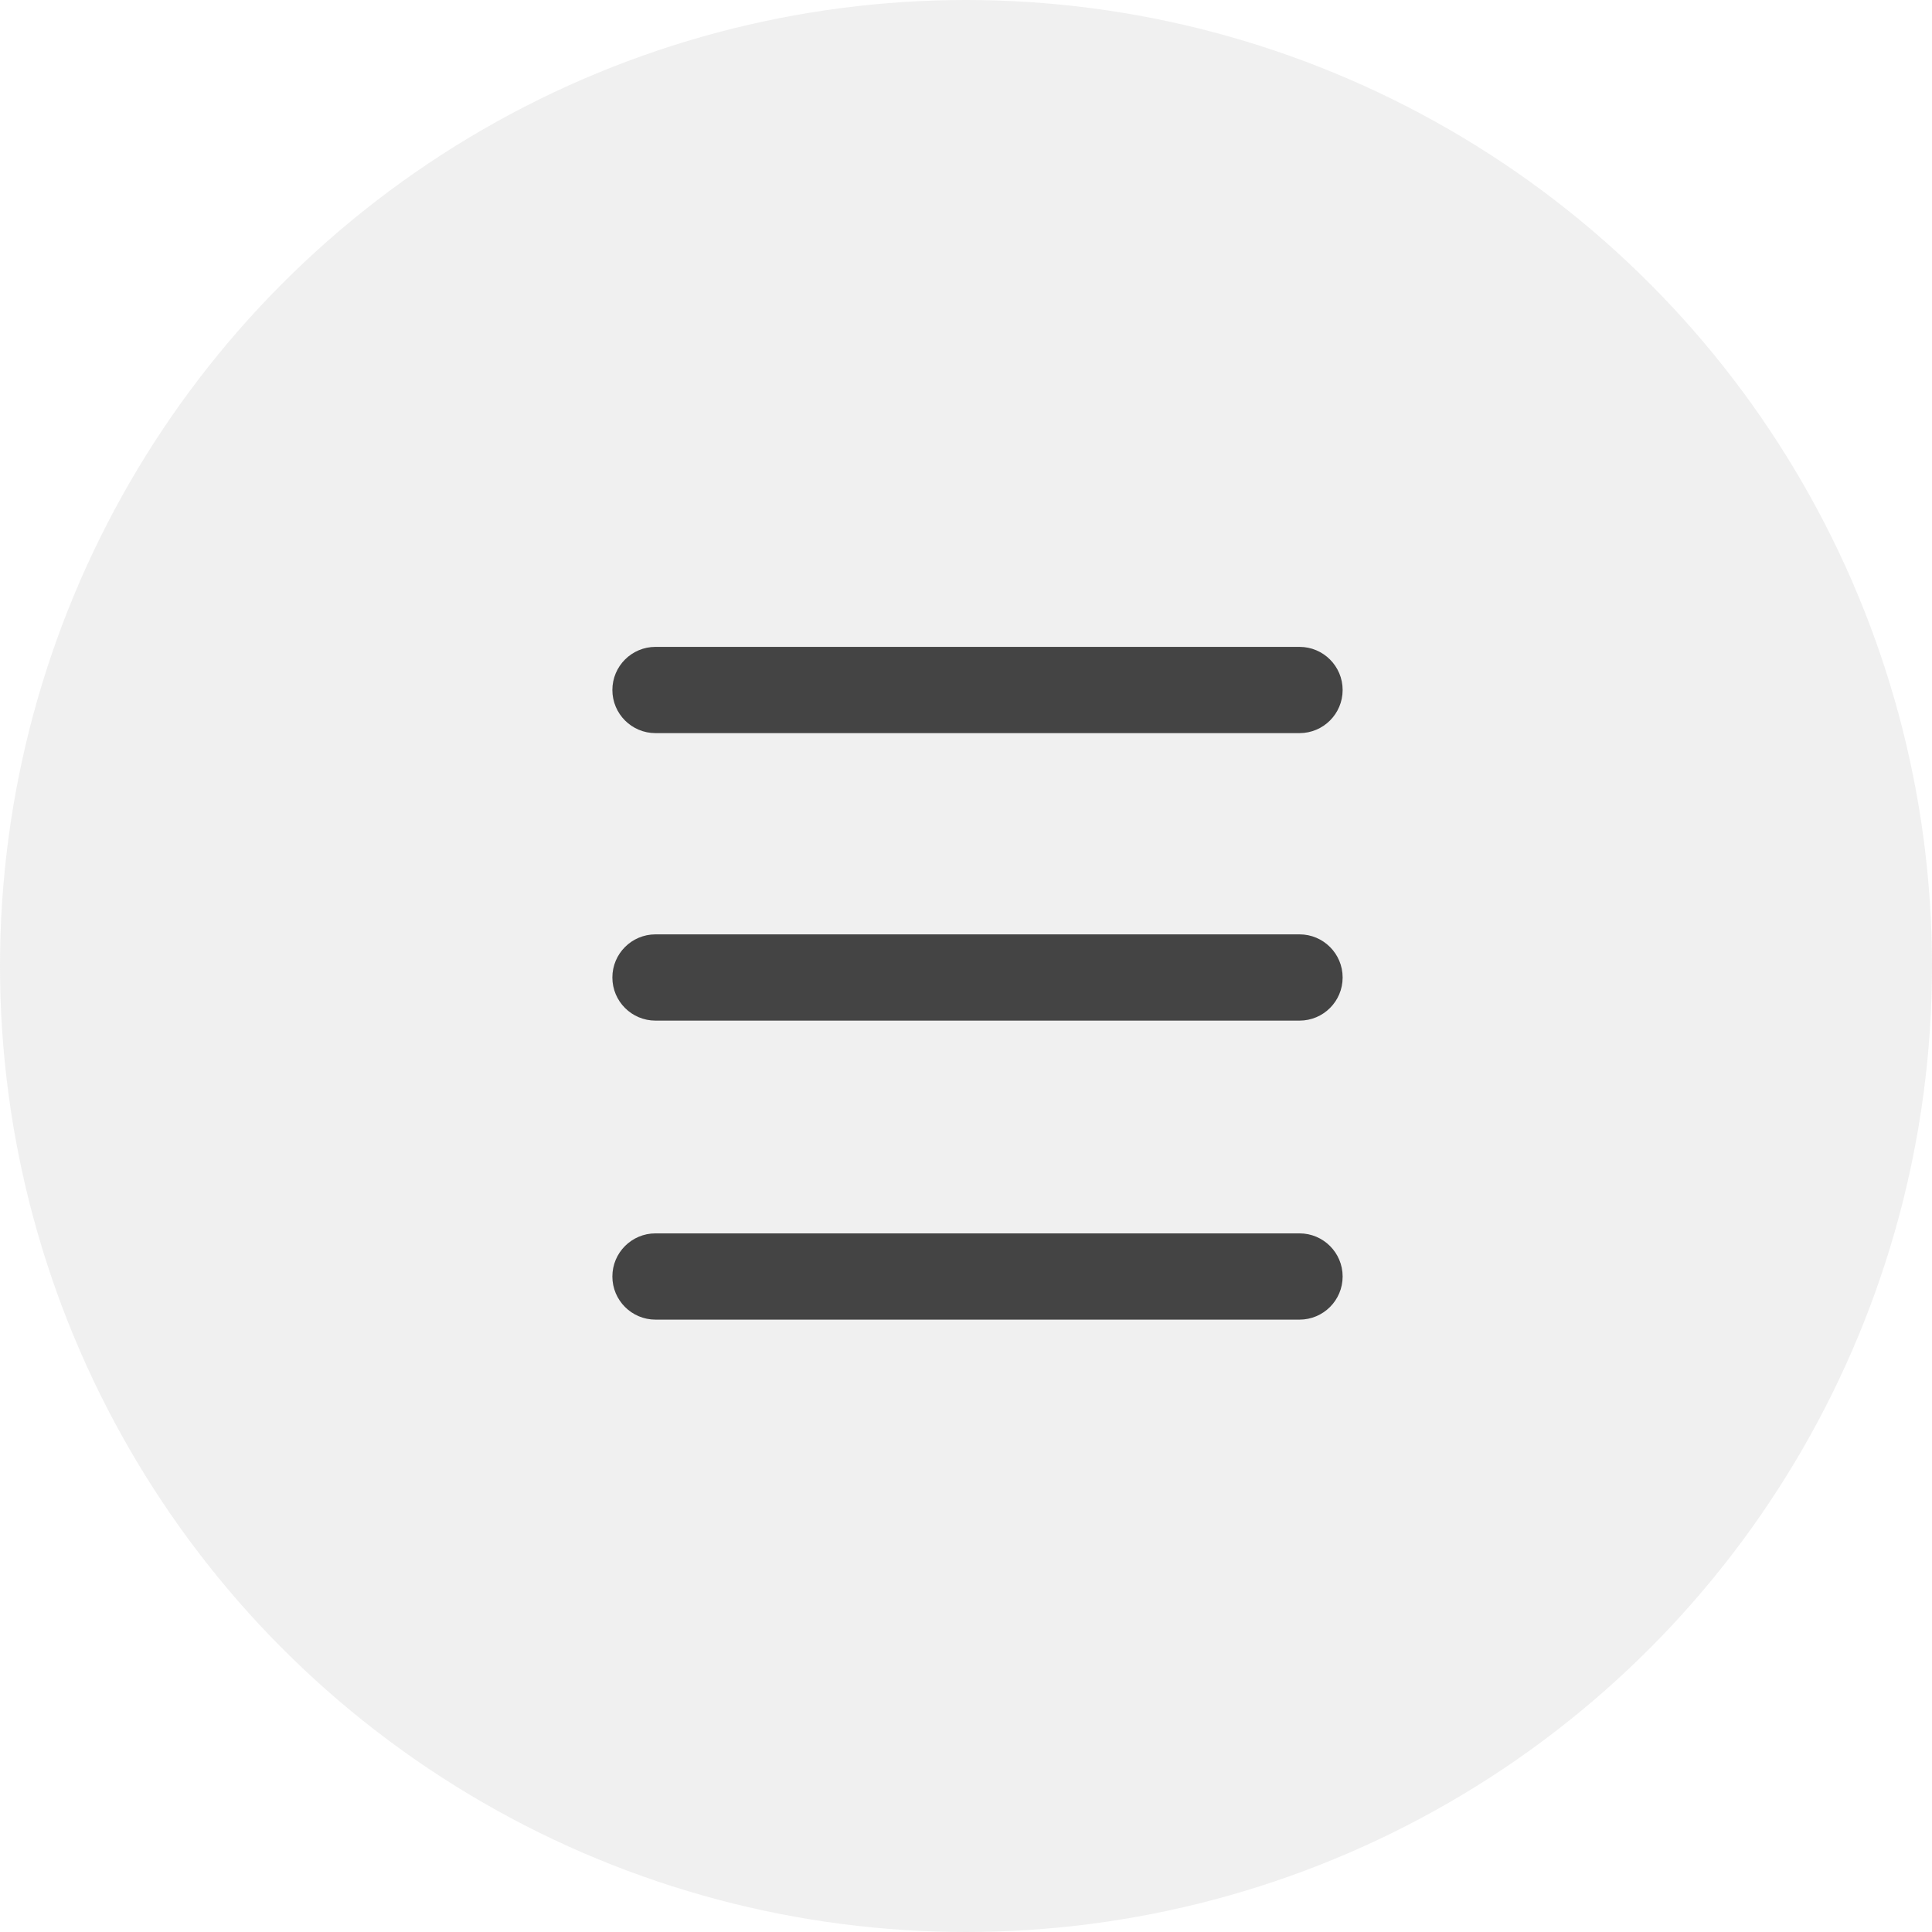
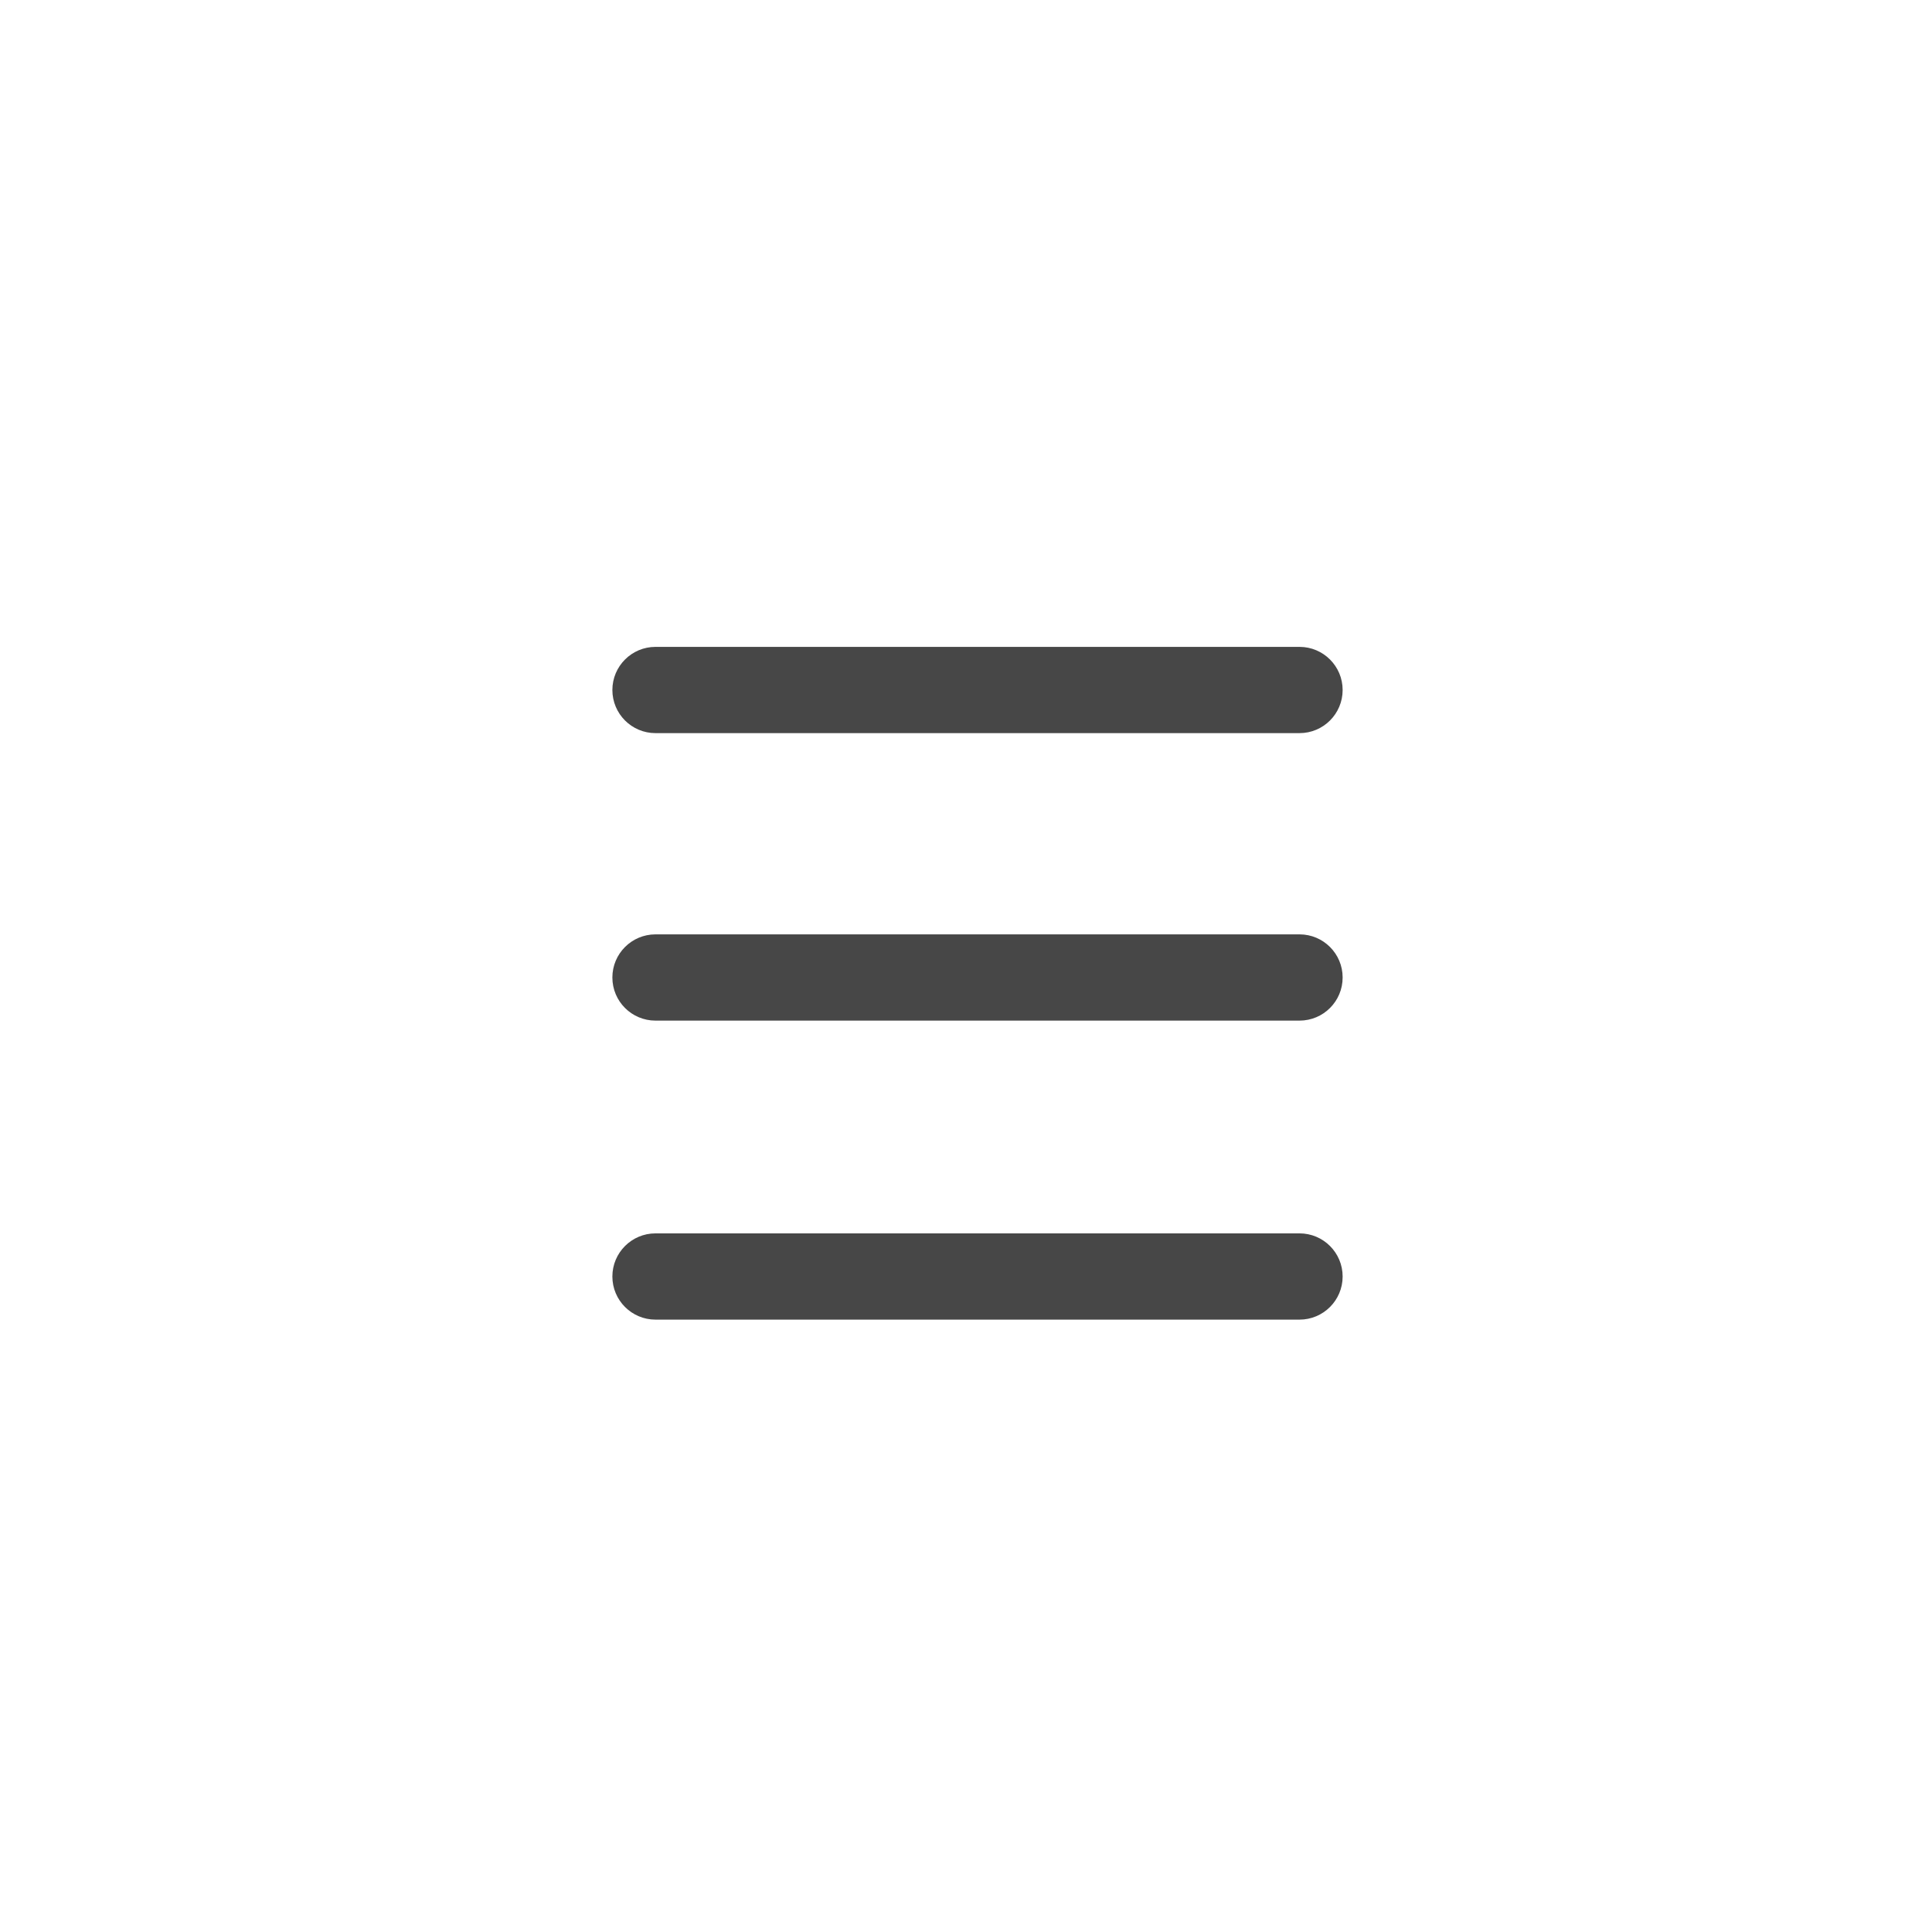
<svg xmlns="http://www.w3.org/2000/svg" width="56" height="56" viewBox="0 0 56 56" fill="none">
-   <circle cx="28" cy="28" r="28" fill="#C4C4C4" fill-opacity="0.25" />
  <path fill-rule="evenodd" clip-rule="evenodd" d="M17.75 20C17.75 19.31 18.31 18.75 19 18.75H37.667C38.357 18.75 38.917 19.31 38.917 20C38.917 20.69 38.357 21.25 37.667 21.25H19C18.31 21.25 17.75 20.69 17.75 20ZM17.75 28.333C17.75 27.643 18.31 27.083 19 27.083H37.667C38.357 27.083 38.917 27.643 38.917 28.333C38.917 29.024 38.357 29.583 37.667 29.583H19C18.31 29.583 17.75 29.024 17.75 28.333ZM19 35.75C18.31 35.75 17.75 36.31 17.75 37C17.75 37.69 18.31 38.25 19 38.25H37.667C38.357 38.25 38.917 37.69 38.917 37C38.917 36.31 38.357 35.75 37.667 35.75H19Z" fill="#1A1A1A" fill-opacity="0.8" />
</svg>